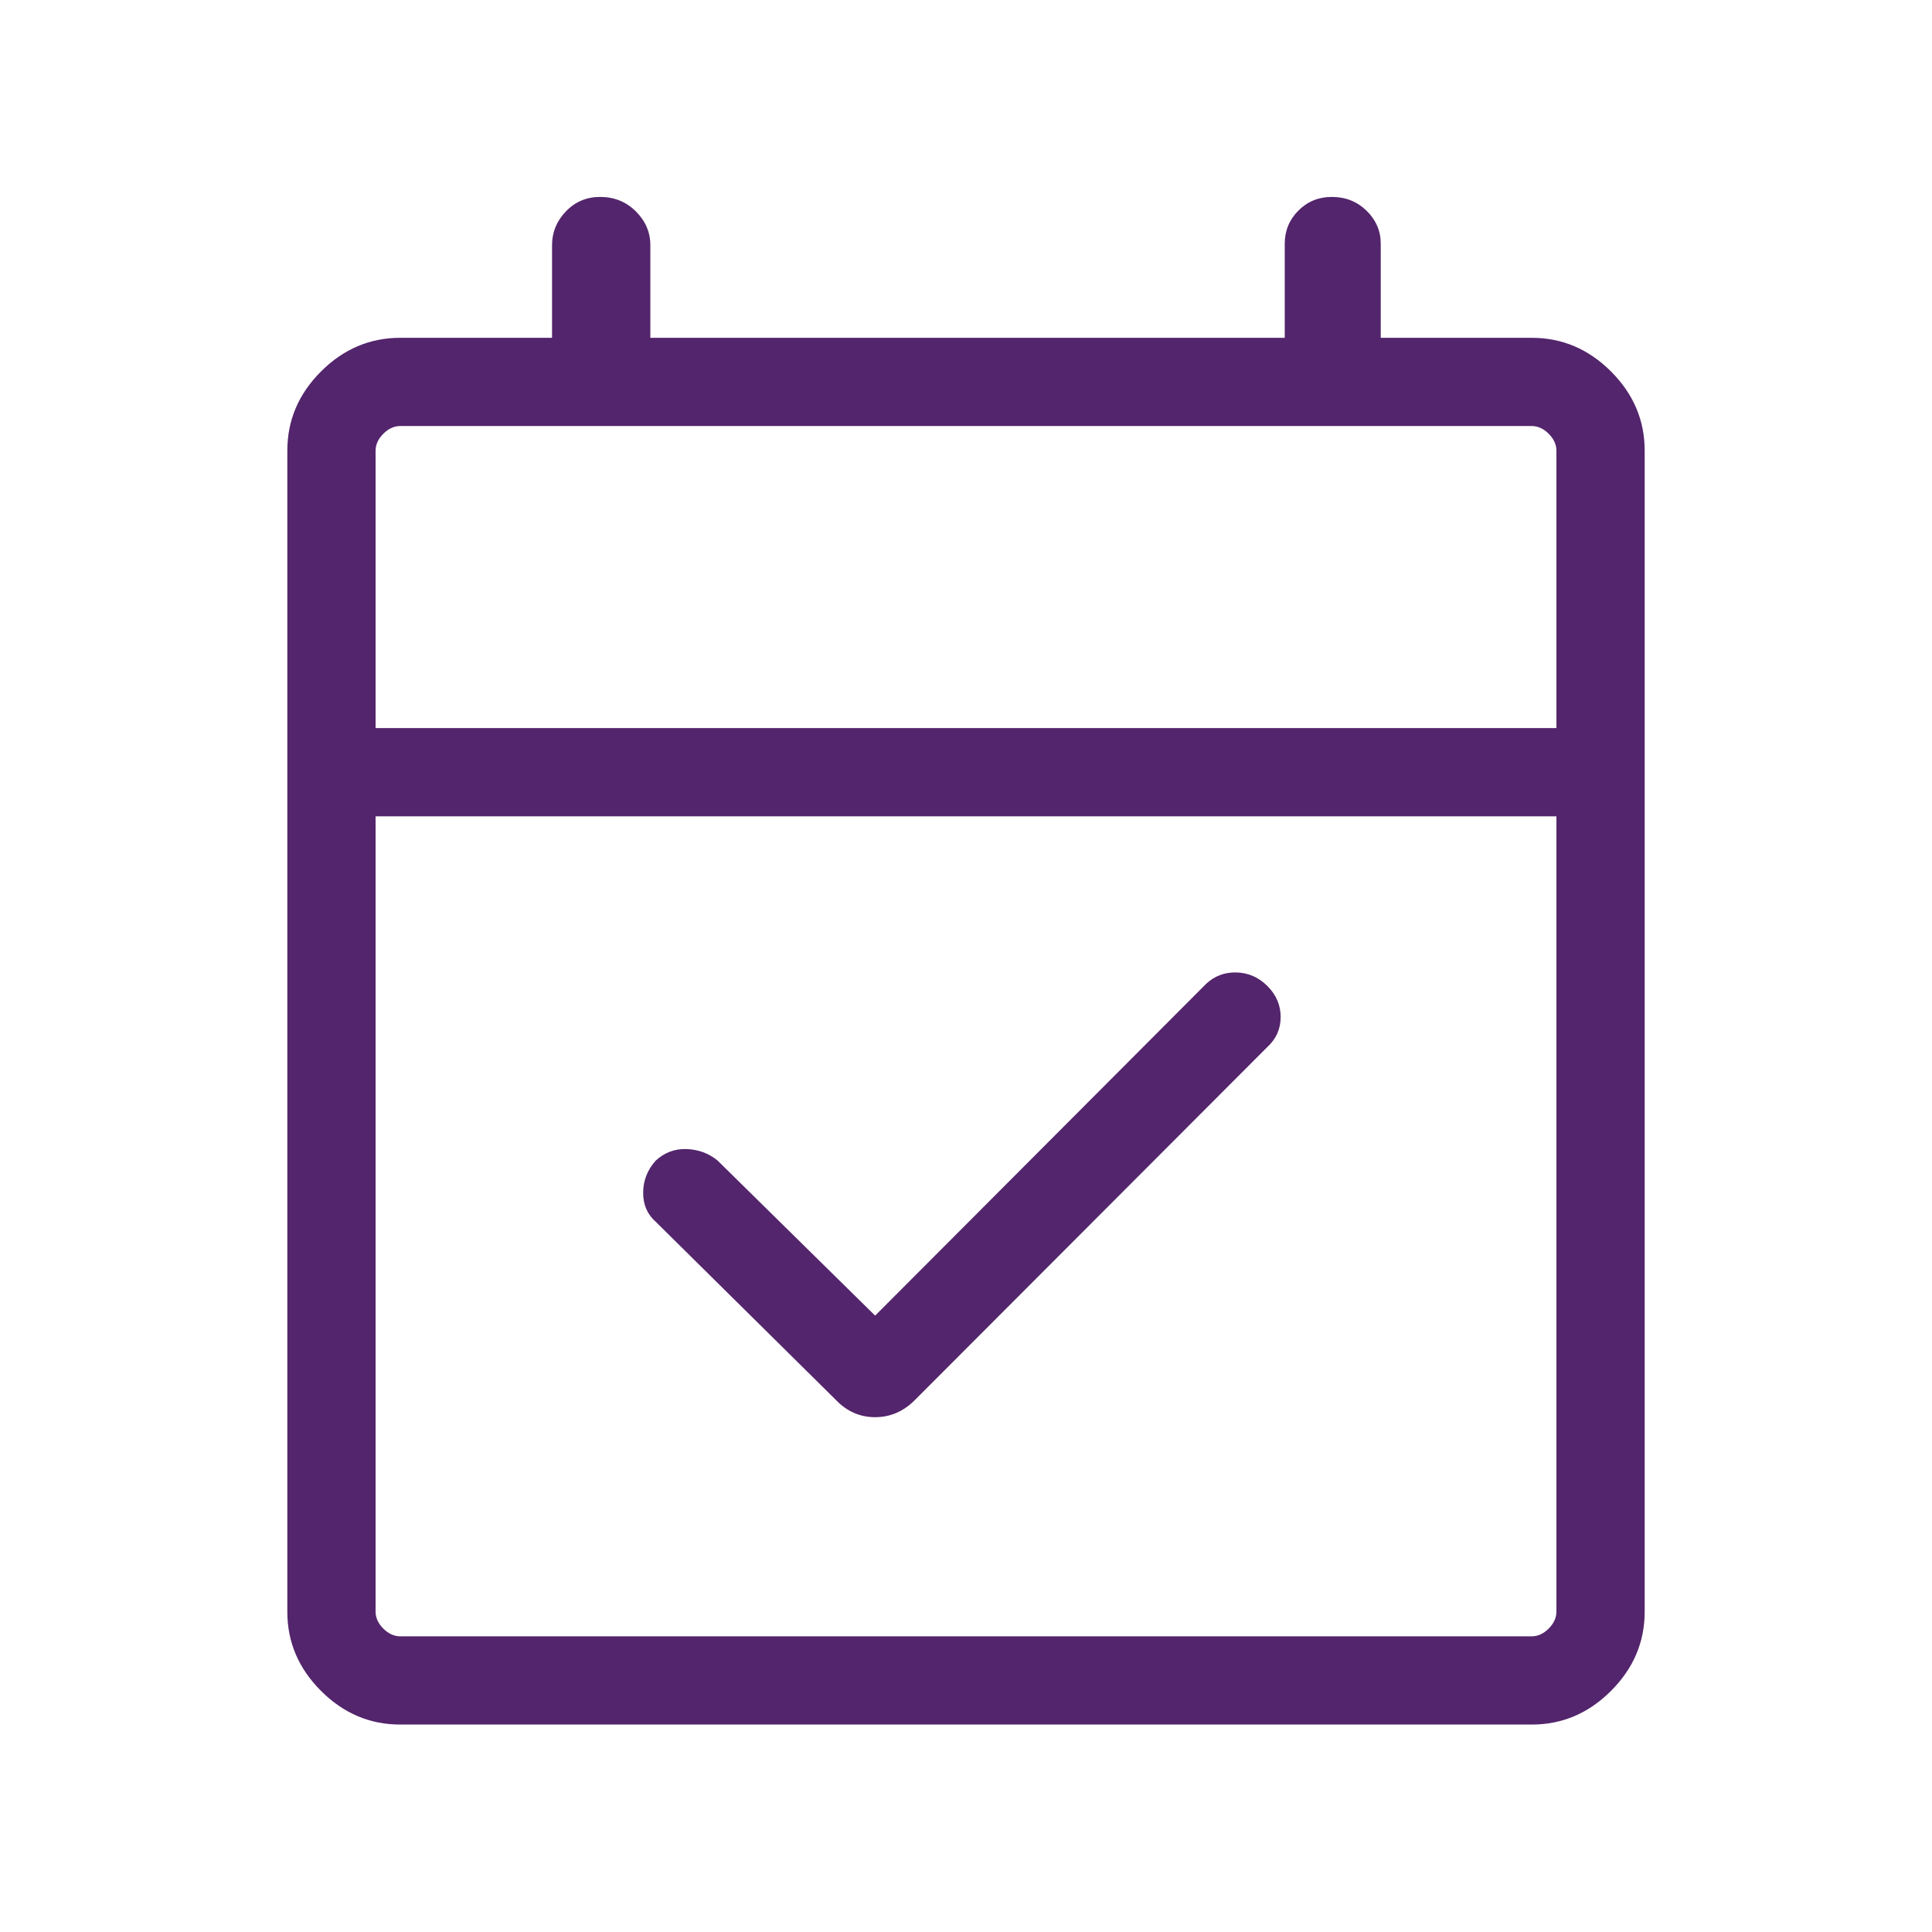
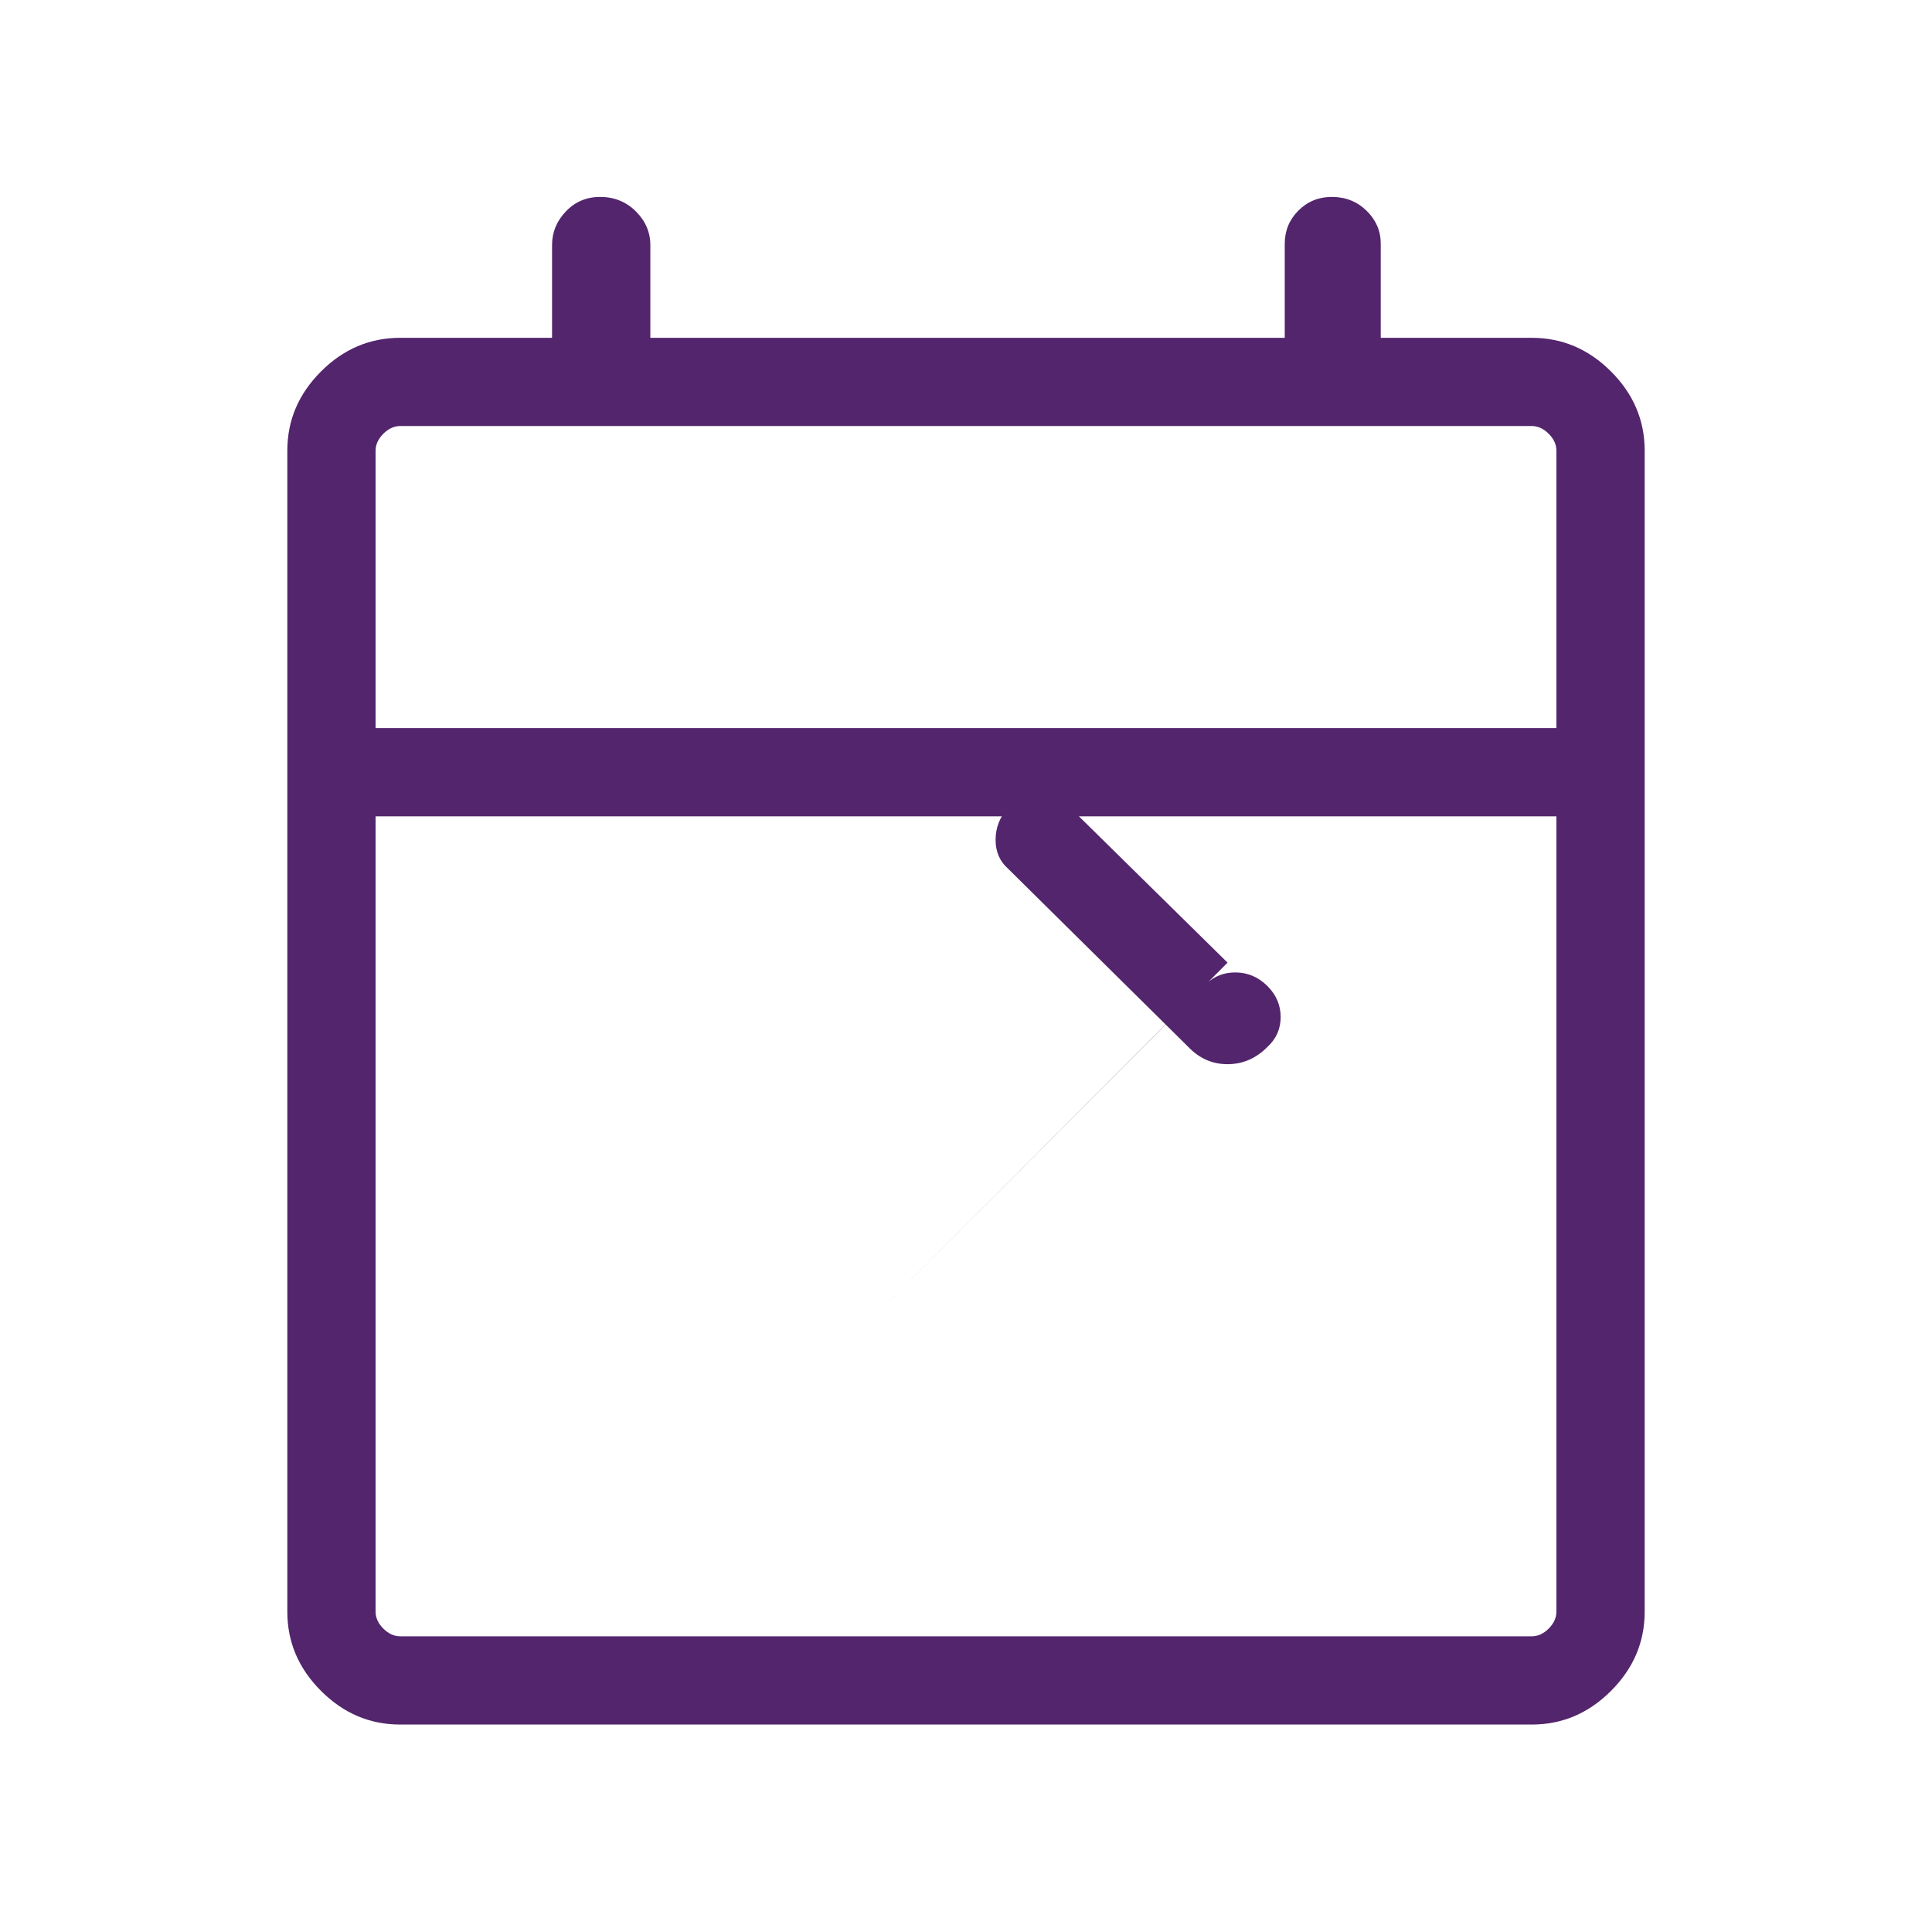
<svg xmlns="http://www.w3.org/2000/svg" height="48px" viewBox="0 -960 960 960" width="48px" fill="#53256C">
-   <path d="m434.85-306.27 164.53-164.92q6.2-5.81 15-5.6 8.81.21 15.39 6.75t6.58 15.39q0 8.85-6.65 14.94l-175.12 175.4q-8.47 8.5-19.75 8.5-11.29 0-19.48-8.57l-89.5-88.51q-6.27-5.49-6.27-14.42 0-8.94 6.19-15.94 6.58-6.1 15.38-5.79 8.81.31 15.39 5.69l78.31 77.08ZM198.83-103.08q-22.6 0-39.33-16.73-16.73-16.73-16.73-39.33v-576.95q0-22.6 16.73-39.33 16.73-16.73 39.42-16.73h75.39v-46.04q0-9.61 6.9-16.79 6.89-7.17 16.99-7.17 10.52 0 17.74 7.17 7.21 7.18 7.21 16.79v46.04h315.23v-46.7q0-9.72 6.79-16.51 6.78-6.79 16.6-6.79 10.25 0 17.28 6.87 7.03 6.88 7.03 16.32v46.81h75q22.69 0 39.42 16.73t16.73 39.33v576.95q0 22.6-16.73 39.33-16.73 16.73-39.33 16.73H198.83Zm.09-43.84h562.16q4.61 0 8.46-3.85 3.84-3.85 3.84-8.46v-395.15H186.62v395.15q0 4.61 3.84 8.46 3.85 3.85 8.46 3.85Zm-12.3-451.31h586.76V-736q0-4.61-3.84-8.46-3.85-3.85-8.46-3.85H198.92q-4.61 0-8.46 3.85-3.84 3.85-3.84 8.46v137.77Zm0 0v-150.08 150.08Z" />
+   <path d="m434.85-306.27 164.53-164.92q6.2-5.81 15-5.6 8.81.21 15.39 6.75t6.58 15.39q0 8.85-6.65 14.94q-8.47 8.5-19.75 8.5-11.29 0-19.48-8.57l-89.5-88.51q-6.27-5.49-6.27-14.42 0-8.94 6.19-15.94 6.58-6.1 15.38-5.79 8.81.31 15.39 5.69l78.31 77.08ZM198.83-103.08q-22.6 0-39.33-16.73-16.73-16.73-16.73-39.33v-576.95q0-22.6 16.73-39.33 16.73-16.73 39.42-16.73h75.39v-46.04q0-9.61 6.9-16.79 6.89-7.17 16.99-7.17 10.52 0 17.74 7.17 7.21 7.18 7.21 16.79v46.04h315.23v-46.7q0-9.72 6.79-16.51 6.78-6.79 16.6-6.79 10.25 0 17.28 6.87 7.03 6.88 7.03 16.32v46.81h75q22.69 0 39.42 16.73t16.73 39.33v576.95q0 22.6-16.73 39.33-16.73 16.73-39.33 16.73H198.83Zm.09-43.84h562.16q4.61 0 8.46-3.85 3.84-3.85 3.84-8.46v-395.15H186.62v395.15q0 4.61 3.84 8.46 3.85 3.85 8.46 3.85Zm-12.3-451.31h586.76V-736q0-4.61-3.84-8.46-3.85-3.85-8.46-3.85H198.92q-4.61 0-8.46 3.85-3.84 3.85-3.84 8.46v137.77Zm0 0v-150.08 150.08Z" />
</svg>